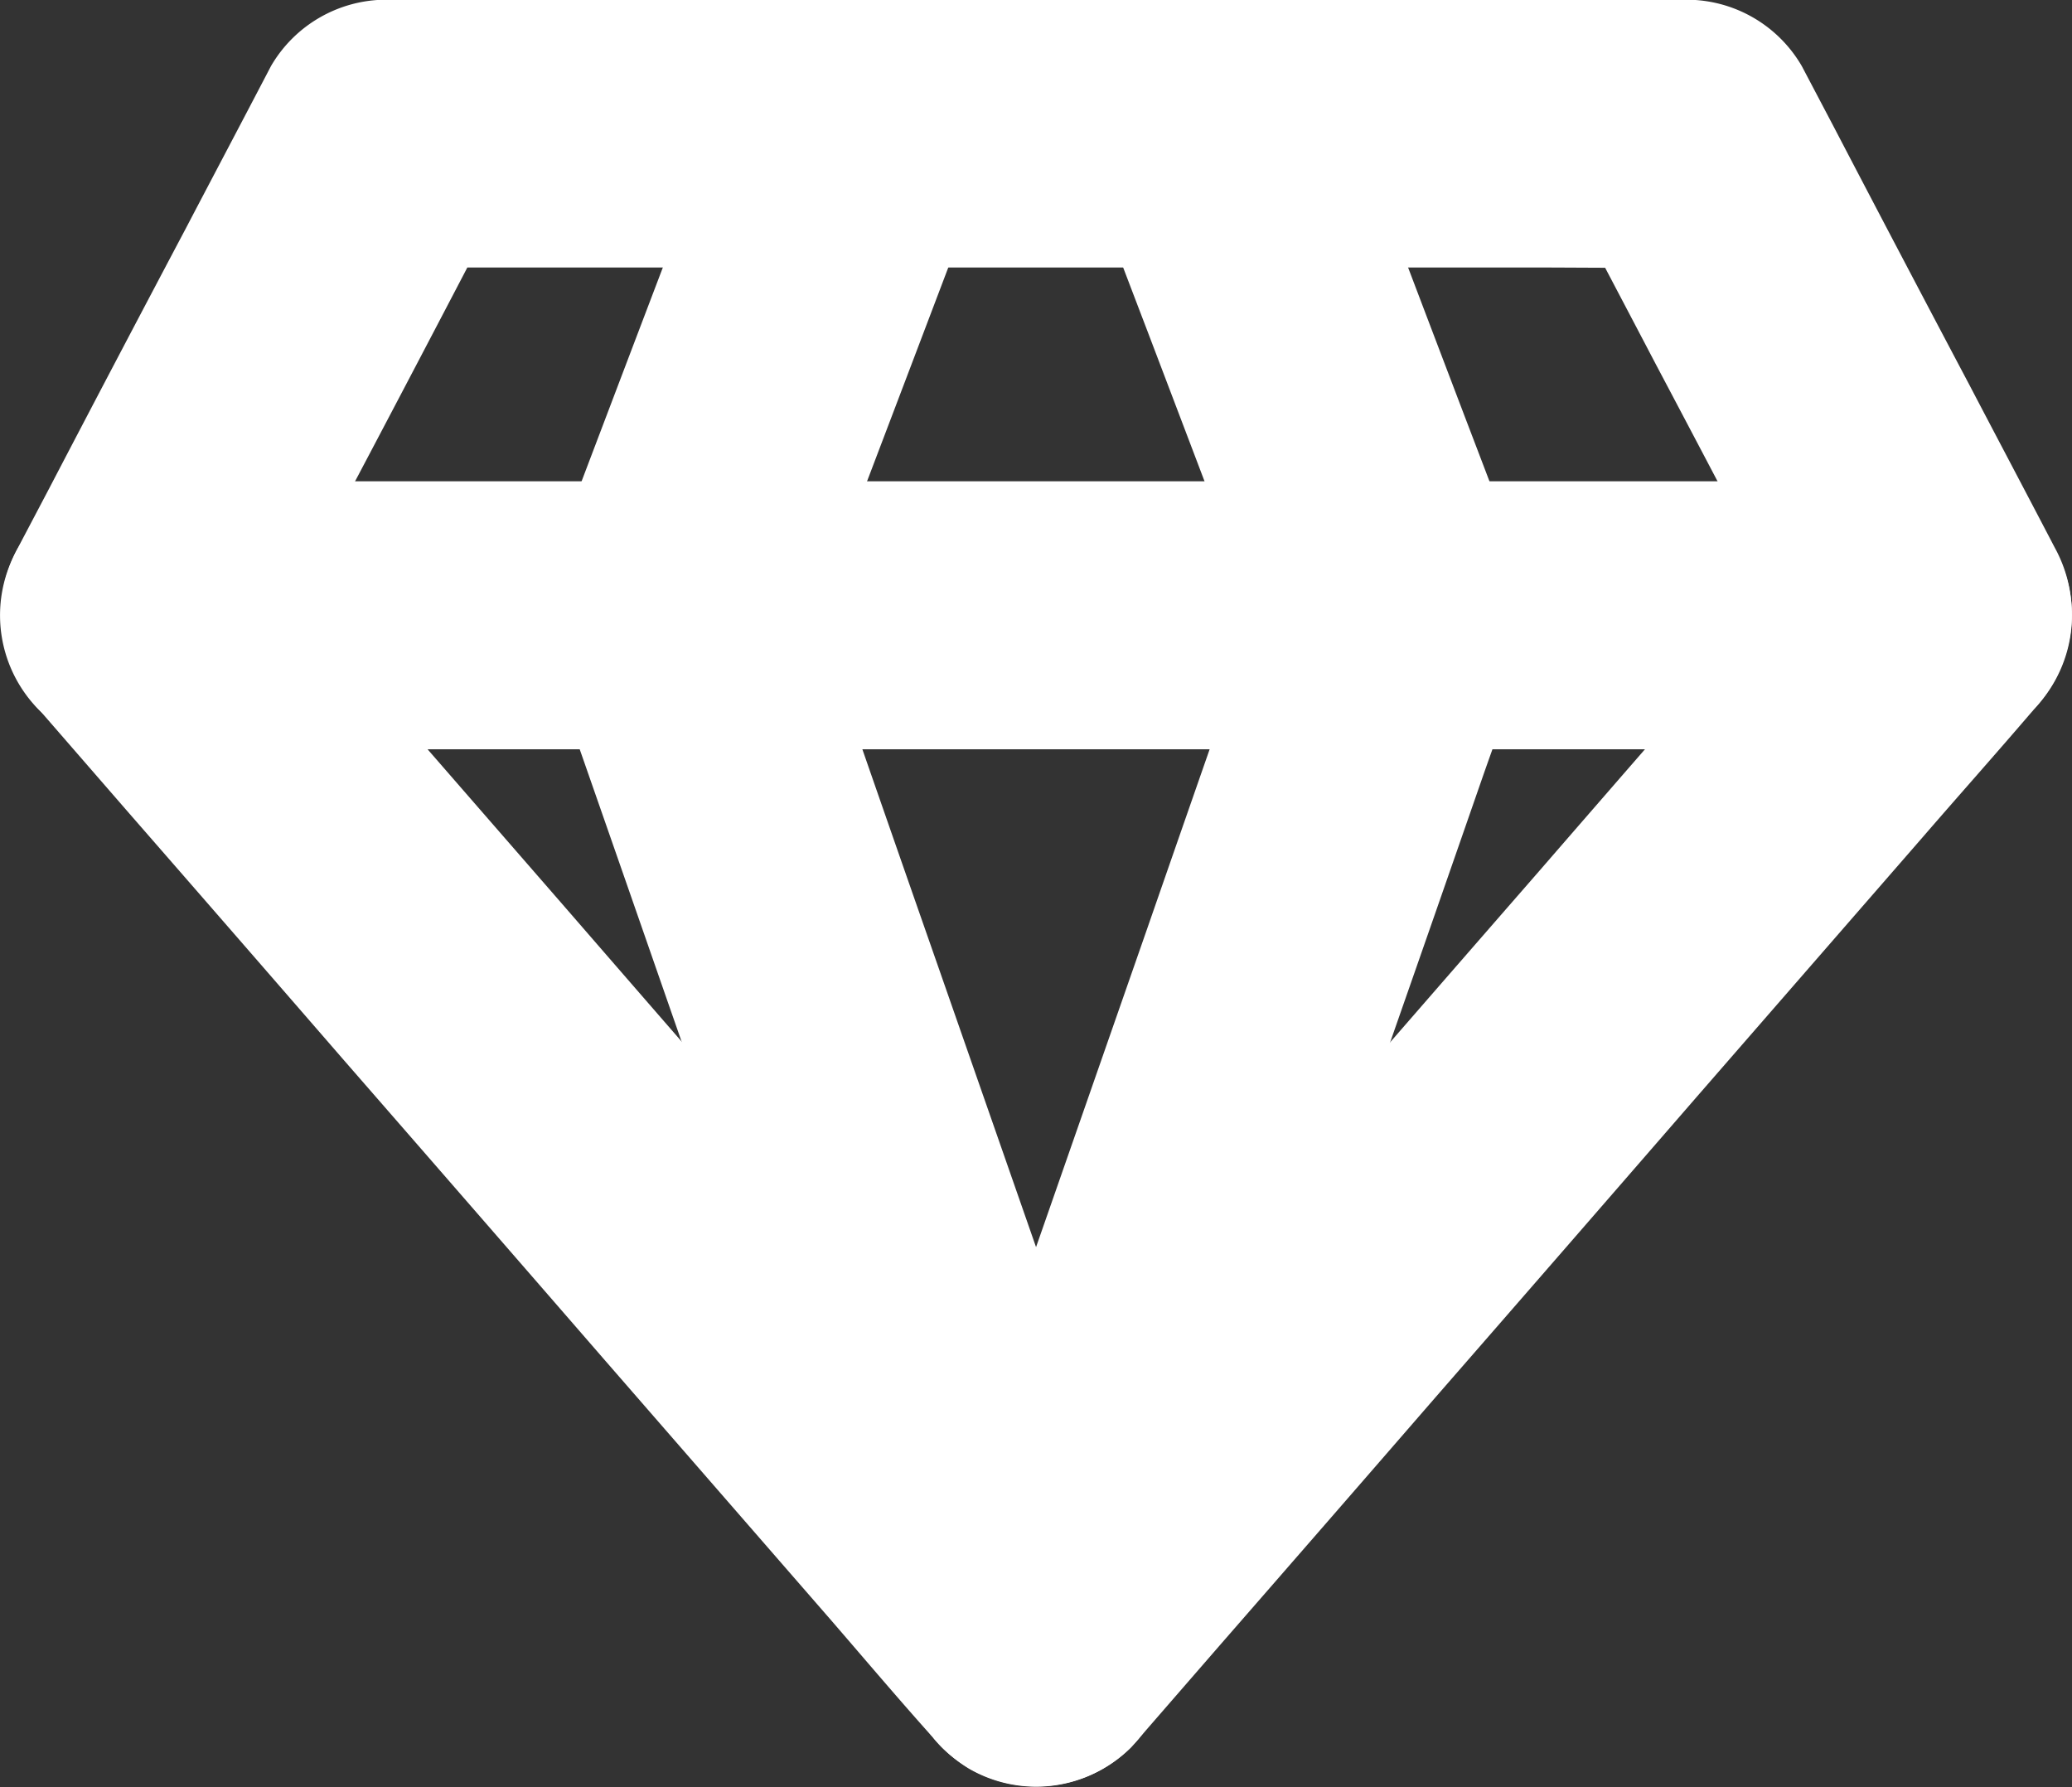
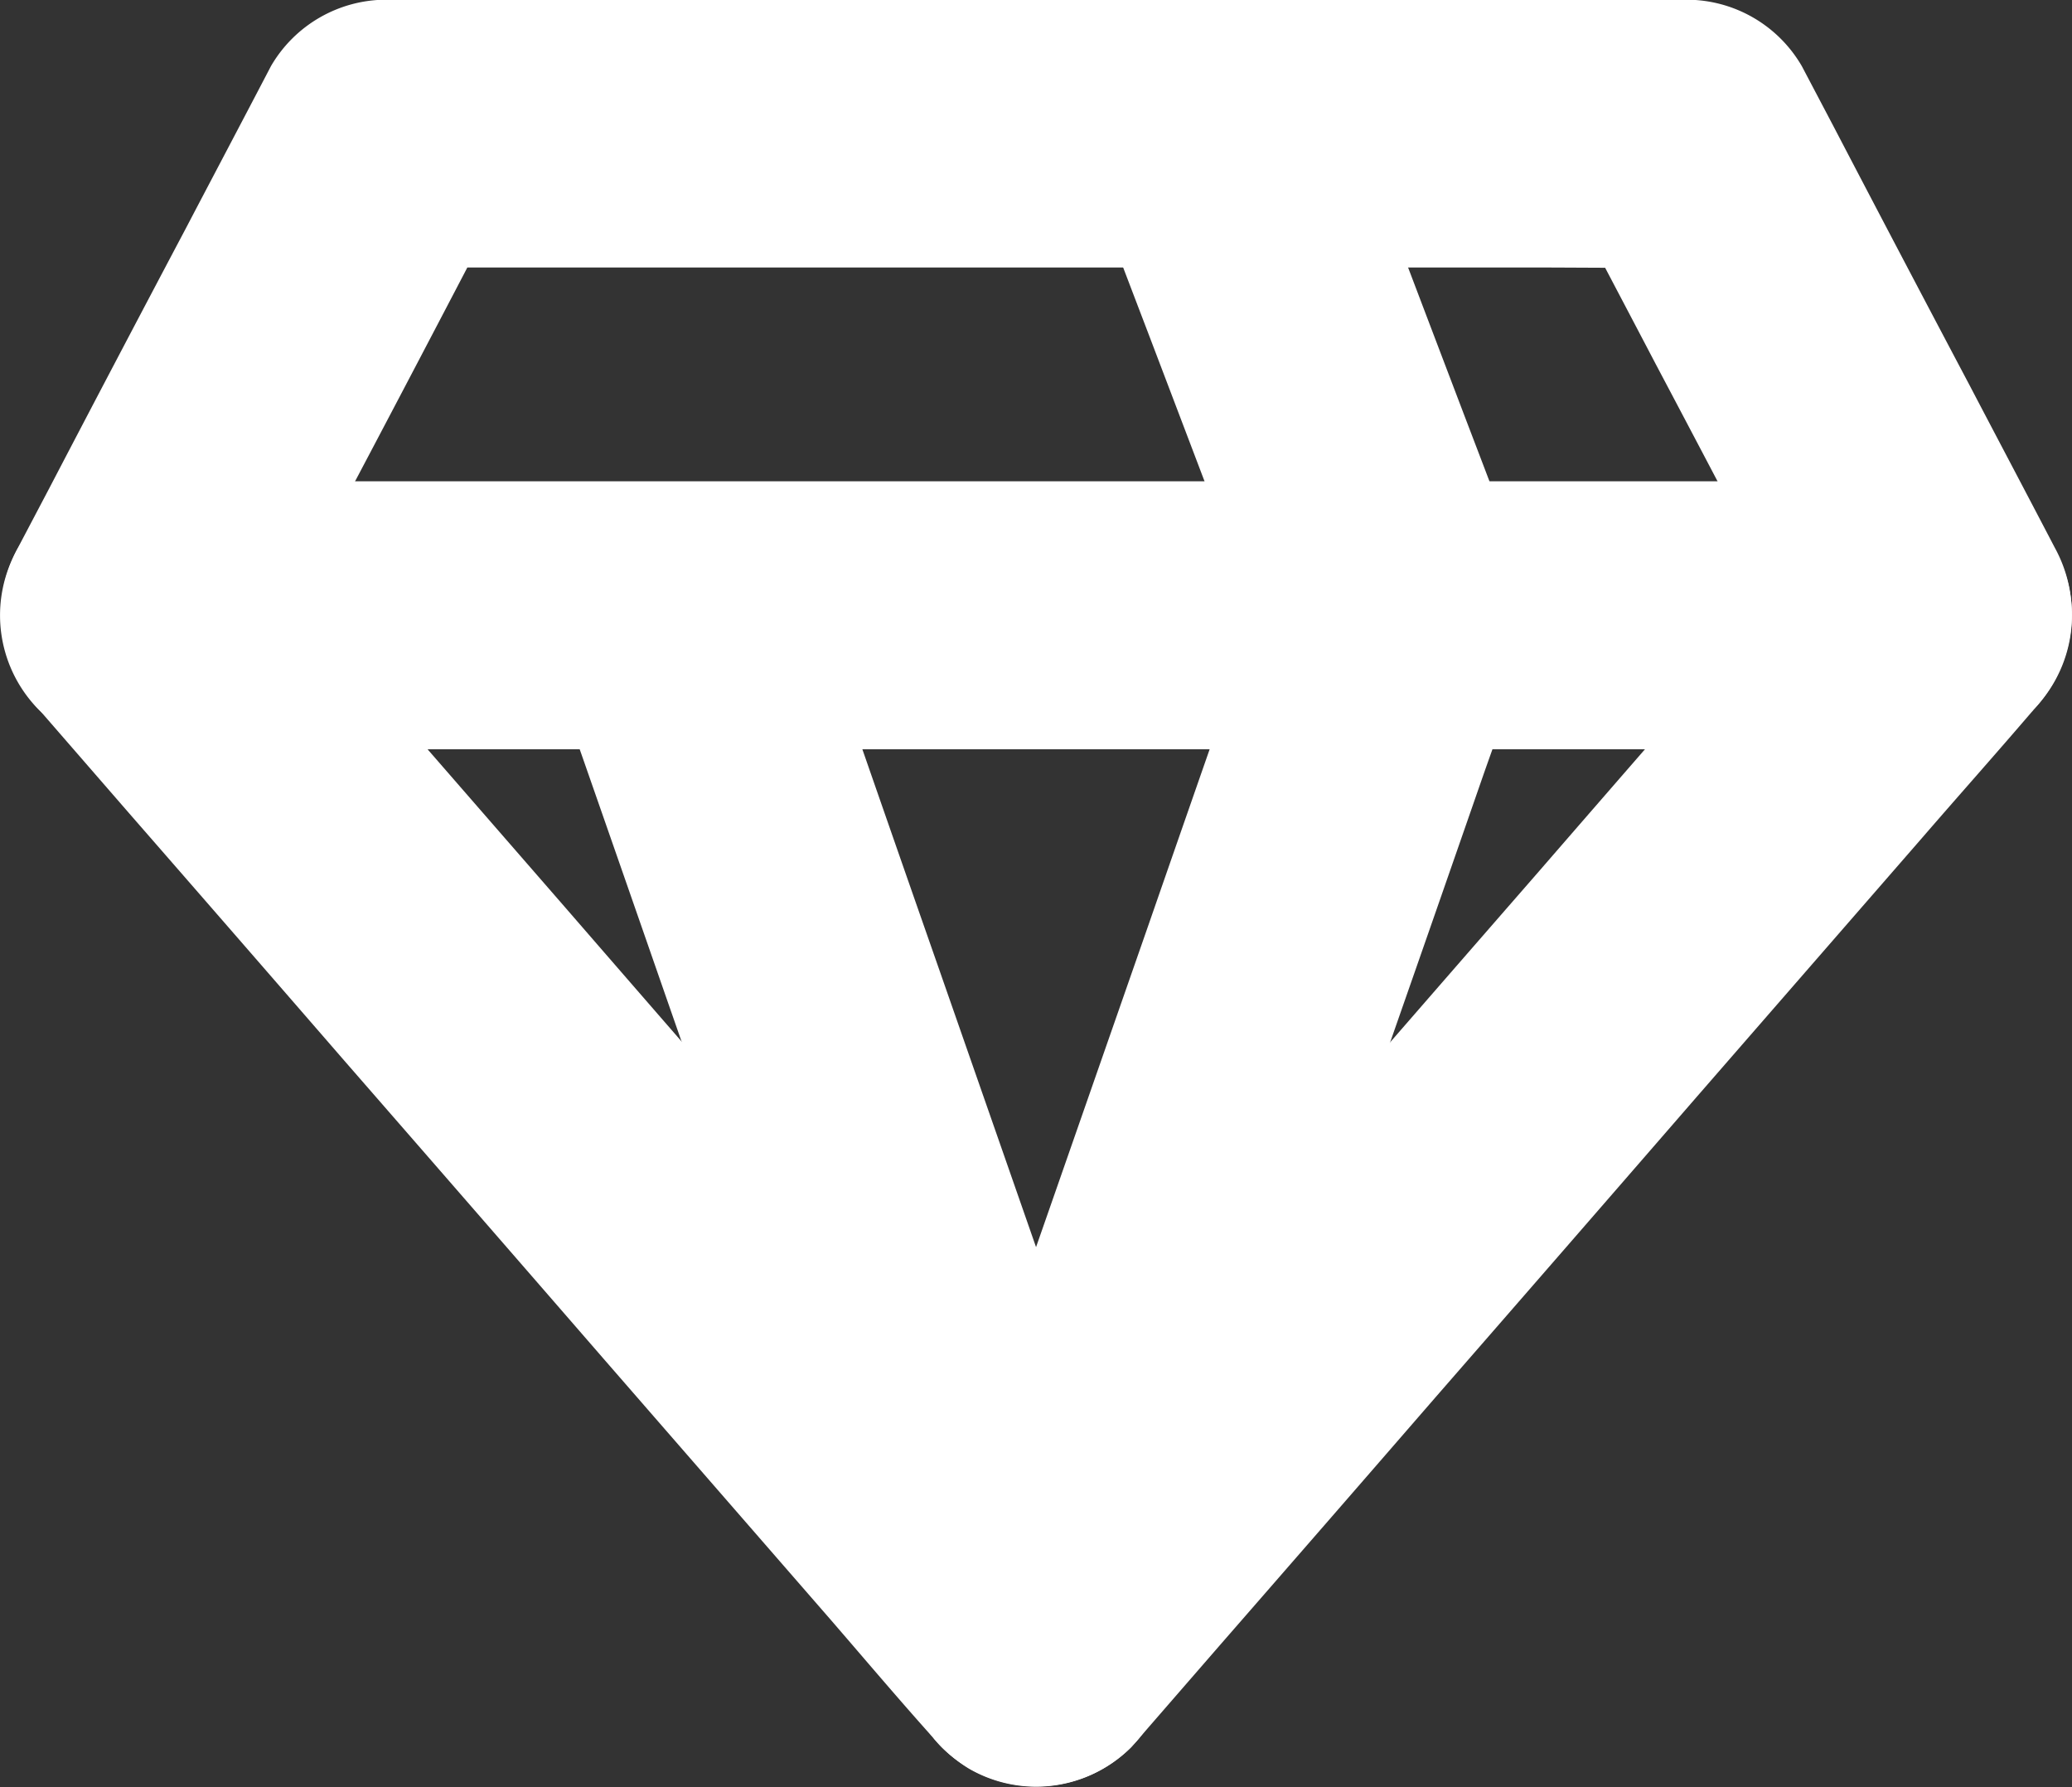
<svg xmlns="http://www.w3.org/2000/svg" width="21.134" height="18.227" viewBox="0 0 21.134 18.227">
  <rect x="0" y="0" width="21.134" height="18.227" fill="#333333" stroke="none" />
  <g id="noun-diamond-1721026" transform="translate(-138.286 -167.703)">
    <path id="Caminho_4228" data-name="Caminho 4228" d="M150.091,183.6l-.92-1.059q-1.1-1.261-2.192-2.52-1.331-1.527-2.659-3.058l-2.3-2.643c-.371-.429-.74-.863-1.117-1.283a.119.119,0,0,1-.016-.019l.213,1.654c.289-.554.581-1.106.871-1.66q.7-1.323,1.39-2.645l.319-.606-1.179.677h11.616c.538,0,1.076.008,1.613,0h.022l-1.179-.677c.289.554.581,1.106.871,1.66q.7,1.323,1.39,2.645l.319.606.213-1.654-.92,1.059q-1.1,1.261-2.192,2.52-1.331,1.527-2.659,3.057l-2.3,2.643c-.371.429-.748.854-1.117,1.283a.12.12,0,0,0-.016.019,1.447,1.447,0,0,0-.4.966,1.391,1.391,0,0,0,.4.966,1.371,1.371,0,0,0,1.933,0l.92-1.059q1.1-1.261,2.192-2.52,1.331-1.527,2.659-3.058l2.3-2.643c.371-.429.748-.852,1.117-1.283a.119.119,0,0,0,.016-.019,1.466,1.466,0,0,0,.377-.783,1.407,1.407,0,0,0-.161-.871c-.289-.554-.581-1.106-.871-1.66q-.7-1.323-1.39-2.645l-.319-.606a1.36,1.36,0,0,0-1.179-.677H144.14c-.538,0-1.076-.008-1.613,0H142.5a1.361,1.361,0,0,0-1.179.677c-.289.554-.581,1.106-.871,1.66q-.7,1.323-1.39,2.645l-.319.606a1.414,1.414,0,0,0,.216,1.654l.92,1.059q1.1,1.261,2.192,2.52,1.331,1.527,2.659,3.057l2.3,2.643c.371.429.737.863,1.117,1.283a.119.119,0,0,1,.016.019,1.375,1.375,0,0,0,.966.4,1.391,1.391,0,0,0,.966-.4,1.375,1.375,0,0,0,.4-.966,1.548,1.548,0,0,0-.4-.966Z" transform="translate(-0.271 -0.007)" fill="#fff" />
    <path id="Caminho_4229" data-name="Caminho 4229" d="M139.652,268.774h16.134c.745,0,1.493.008,2.239,0h.03a1.421,1.421,0,0,0,.966-.4,1.371,1.371,0,0,0,0-1.933,1.416,1.416,0,0,0-.966-.4H141.92c-.745,0-1.493-.008-2.239,0h-.03a1.421,1.421,0,0,0-.966.4,1.371,1.371,0,0,0,0,1.933A1.429,1.429,0,0,0,139.652,268.774Z" transform="translate(0 -93.429)" fill="#fff" />
    <path id="Caminho_4230" data-name="Caminho 4230" d="M326.406,267.2c-.123.349-.243.7-.366,1.048q-.442,1.265-.882,2.531l-1.065,3.052q-.463,1.323-.923,2.648c-.15.429-.308.852-.448,1.283a.051.051,0,0,0-.005.019,1.365,1.365,0,0,0,2,1.542,1.513,1.513,0,0,0,.628-.816c.123-.349.243-.7.366-1.048q.442-1.265.882-2.531l1.065-3.052q.463-1.323.923-2.648c.15-.429.308-.852.448-1.283a.05.05,0,0,0,.005-.019,1.365,1.365,0,0,0-2-1.542A1.522,1.522,0,0,0,326.406,267.2Z" transform="translate(-175.177 -93.587)" fill="#fff" />
    <path id="Caminho_4231" data-name="Caminho 4231" d="M255.017,277.673c-.123-.349-.243-.7-.366-1.048q-.442-1.265-.882-2.531l-1.065-3.052q-.463-1.323-.923-2.648c-.15-.429-.295-.857-.448-1.283a.05.05,0,0,1-.005-.019,1.454,1.454,0,0,0-.628-.816,1.366,1.366,0,0,0-1.867.491,1.352,1.352,0,0,0-.137,1.051c.123.349.243.7.366,1.048q.442,1.265.882,2.531l1.065,3.052q.463,1.323.923,2.648c.15.429.295.857.448,1.283a.05.05,0,0,1,.005.019,1.455,1.455,0,0,0,.628.816,1.366,1.366,0,0,0,1.867-.491A1.362,1.362,0,0,0,255.017,277.673Z" transform="translate(-104.847 -93.475)" fill="#fff" />
-     <path id="Caminho_4232" data-name="Caminho 4232" d="M251.3,174.448q.315-.831.633-1.663.5-1.314,1-2.632l.229-.606a1.374,1.374,0,0,0-.137-1.051,1.366,1.366,0,0,0-1.867-.491l-.276.213a1.364,1.364,0,0,0-.352.6q-.315.831-.633,1.663-.5,1.314-1,2.632l-.229.606a1.374,1.374,0,0,0,.136,1.051,1.366,1.366,0,0,0,1.867.491l.276-.213A1.353,1.353,0,0,0,251.3,174.448Z" transform="translate(-104.825 -0.116)" fill="#fff" />
-     <path id="Caminho_4233" data-name="Caminho 4233" d="M363.6,173.606q-.315-.831-.633-1.663-.5-1.314-1-2.632l-.229-.606a1.488,1.488,0,0,0-.628-.816,1.366,1.366,0,0,0-1.867.491,1.329,1.329,0,0,0-.137,1.051q.315.831.633,1.663.5,1.314,1,2.632l.229.606a1.488,1.488,0,0,0,.628.816,1.366,1.366,0,0,0,1.867-.491A1.341,1.341,0,0,0,363.6,173.606Z" transform="translate(-209.744)" fill="#fff" />
+     <path id="Caminho_4233" data-name="Caminho 4233" d="M363.6,173.606q-.315-.831-.633-1.663-.5-1.314-1-2.632l-.229-.606a1.488,1.488,0,0,0-.628-.816,1.366,1.366,0,0,0-1.867.491,1.329,1.329,0,0,0-.137,1.051q.315.831.633,1.663.5,1.314,1,2.632l.229.606a1.488,1.488,0,0,0,.628.816,1.366,1.366,0,0,0,1.867-.491Z" transform="translate(-209.744)" fill="#fff" />
  </g>
</svg>